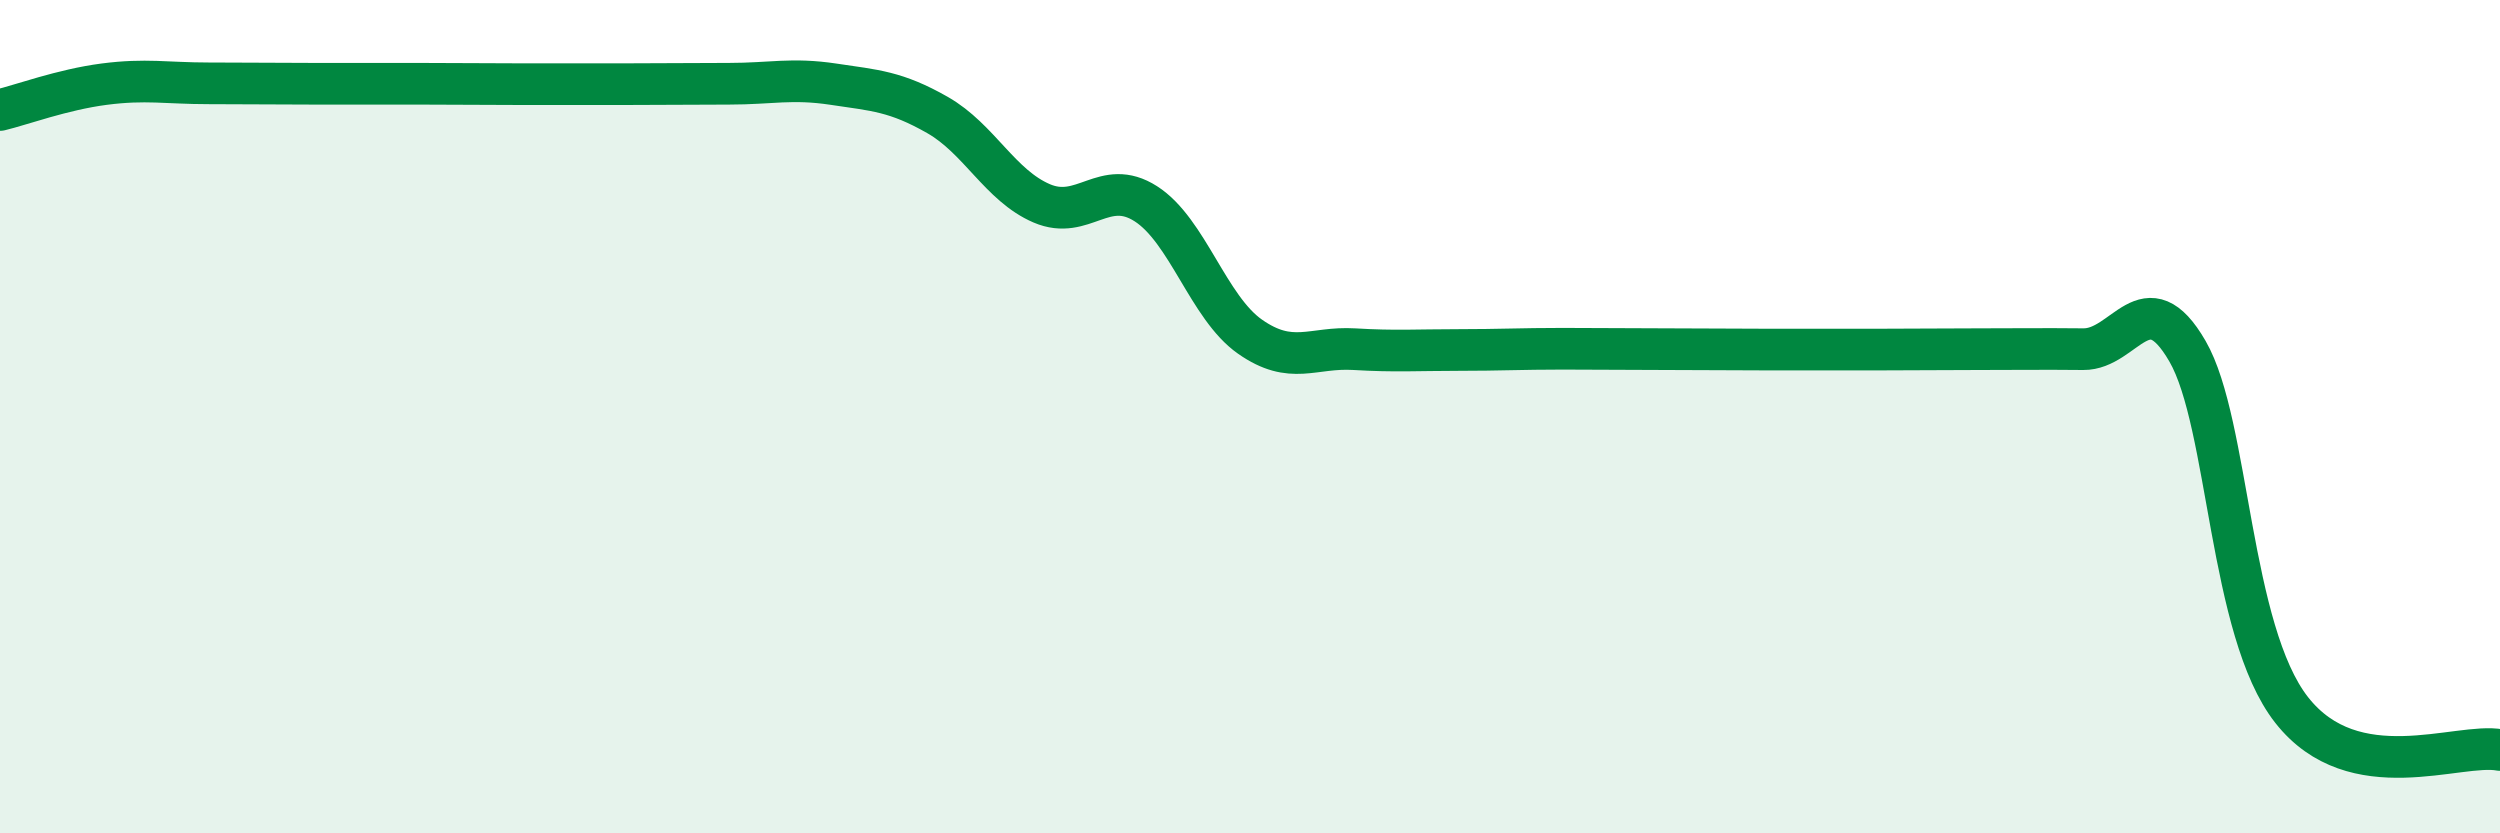
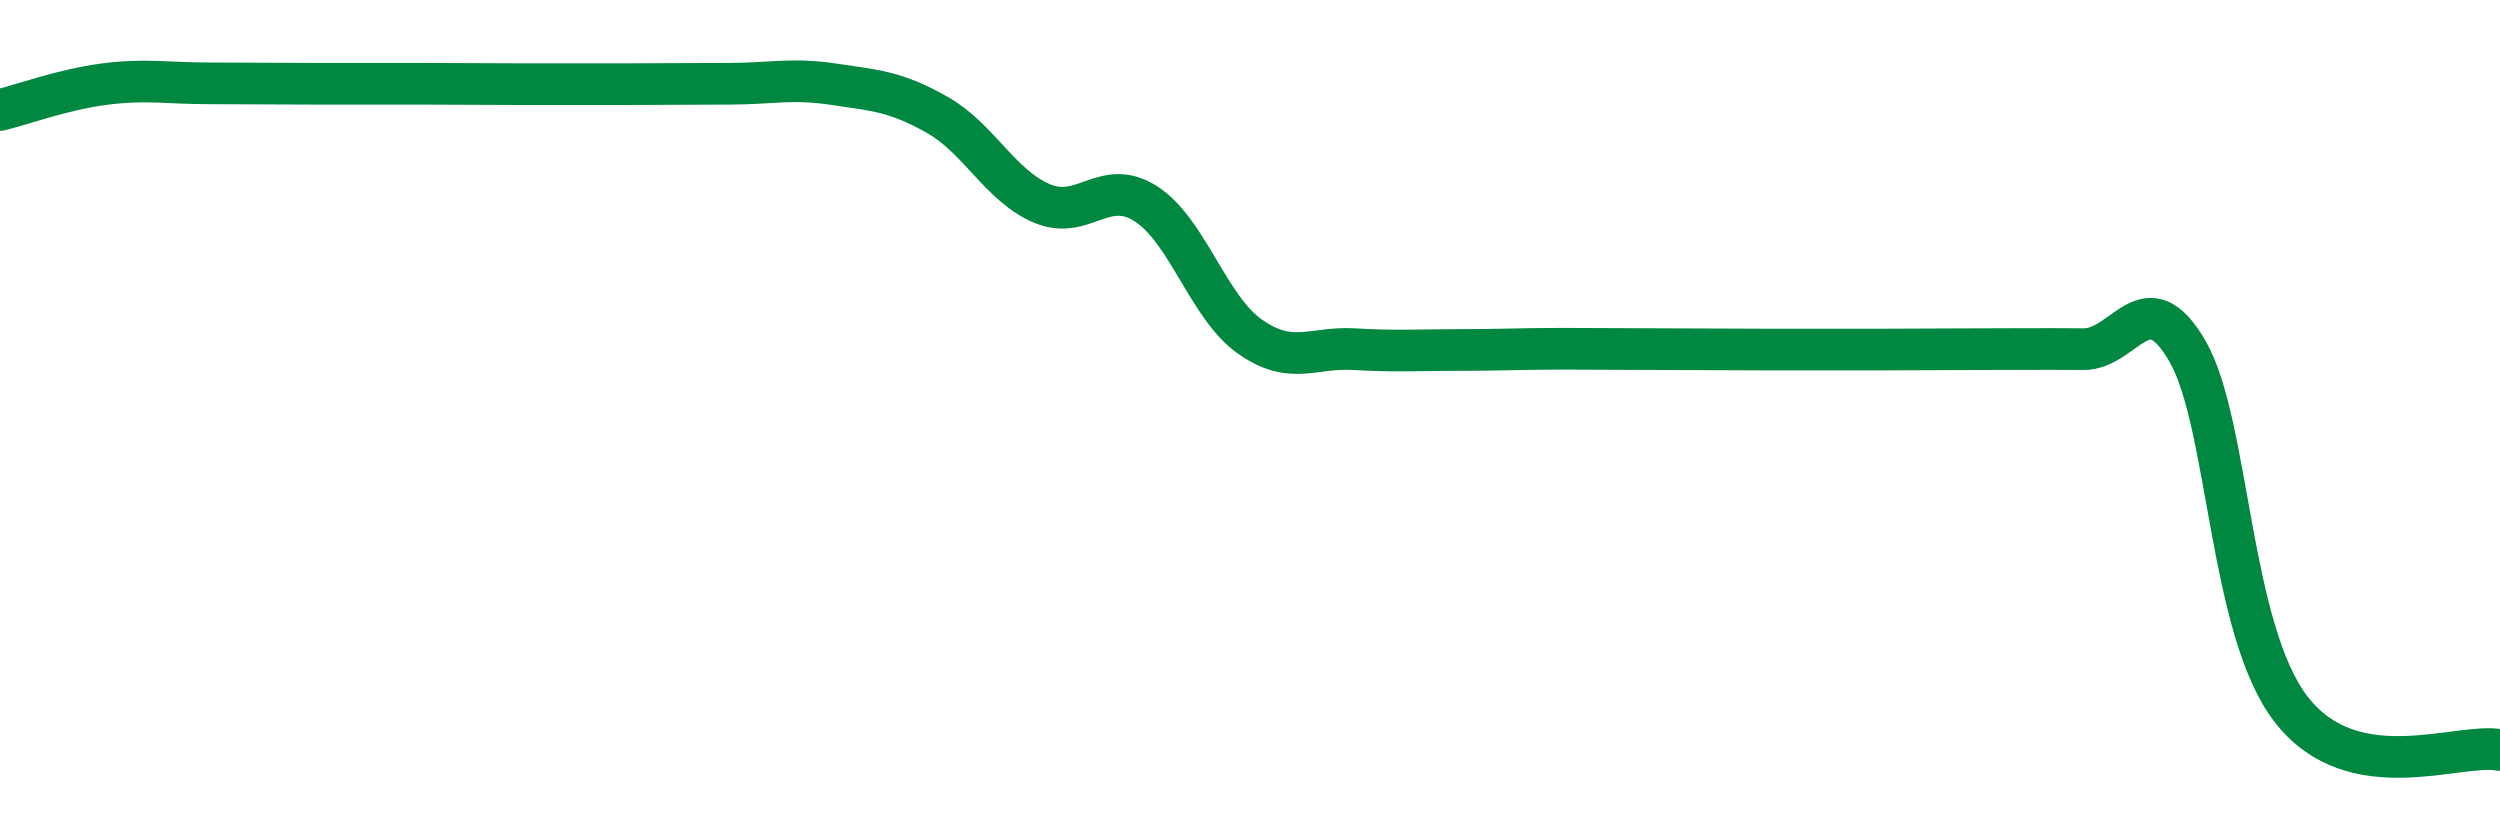
<svg xmlns="http://www.w3.org/2000/svg" width="60" height="20" viewBox="0 0 60 20">
-   <path d="M 0,2.64 C 0.5,2.52 1.5,2.15 2.5,2.02 C 3.5,1.89 4,2 5,2 C 6,2 6.5,2.01 7.5,2.01 C 8.5,2.01 9,2.01 10,2.01 C 11,2.01 11.5,2.02 12.5,2.02 C 13.5,2.02 14,2.02 15,2.02 C 16,2.02 16.5,2.01 17.5,2.01 C 18.5,2.01 19,1.87 20,2.02 C 21,2.17 21.5,2.19 22.5,2.76 C 23.5,3.33 24,4.45 25,4.88 C 26,5.31 26.5,4.25 27.5,4.89 C 28.5,5.53 29,7.38 30,8.08 C 31,8.78 31.5,8.32 32.5,8.38 C 33.5,8.44 34,8.4 35,8.4 C 36,8.4 36.5,8.37 37.5,8.37 C 38.5,8.37 39,8.38 40,8.38 C 41,8.38 41.5,8.39 42.5,8.39 C 43.5,8.39 44,8.39 45,8.39 C 46,8.39 46.5,8.38 47.5,8.38 C 48.5,8.38 49,8.37 50,8.38 C 51,8.39 51.5,6.7 52.5,8.43 C 53.5,10.16 53.5,15.13 55,17.04 C 56.5,18.95 59,17.81 60,18L60 20L0 20Z" fill="#008740" opacity="0.1" stroke-linecap="round" stroke-linejoin="round" />
  <path d="M 0,2.64 C 0.5,2.52 1.5,2.15 2.5,2.02 C 3.5,1.89 4,2 5,2 C 6,2 6.5,2.01 7.5,2.01 C 8.5,2.01 9,2.01 10,2.01 C 11,2.01 11.5,2.02 12.5,2.02 C 13.5,2.02 14,2.02 15,2.02 C 16,2.02 16.5,2.01 17.5,2.01 C 18.5,2.01 19,1.87 20,2.02 C 21,2.17 21.5,2.19 22.5,2.76 C 23.5,3.33 24,4.45 25,4.88 C 26,5.31 26.5,4.25 27.5,4.89 C 28.5,5.53 29,7.38 30,8.08 C 31,8.78 31.5,8.32 32.5,8.38 C 33.5,8.44 34,8.4 35,8.4 C 36,8.4 36.5,8.37 37.5,8.37 C 38.5,8.37 39,8.38 40,8.38 C 41,8.38 41.5,8.39 42.5,8.39 C 43.5,8.39 44,8.39 45,8.39 C 46,8.39 46.5,8.38 47.5,8.38 C 48.5,8.38 49,8.37 50,8.38 C 51,8.39 51.5,6.7 52.5,8.43 C 53.5,10.16 53.5,15.13 55,17.04 C 56.5,18.95 59,17.81 60,18" stroke="#008740" stroke-width="1" fill="none" stroke-linecap="round" stroke-linejoin="round" />
</svg>